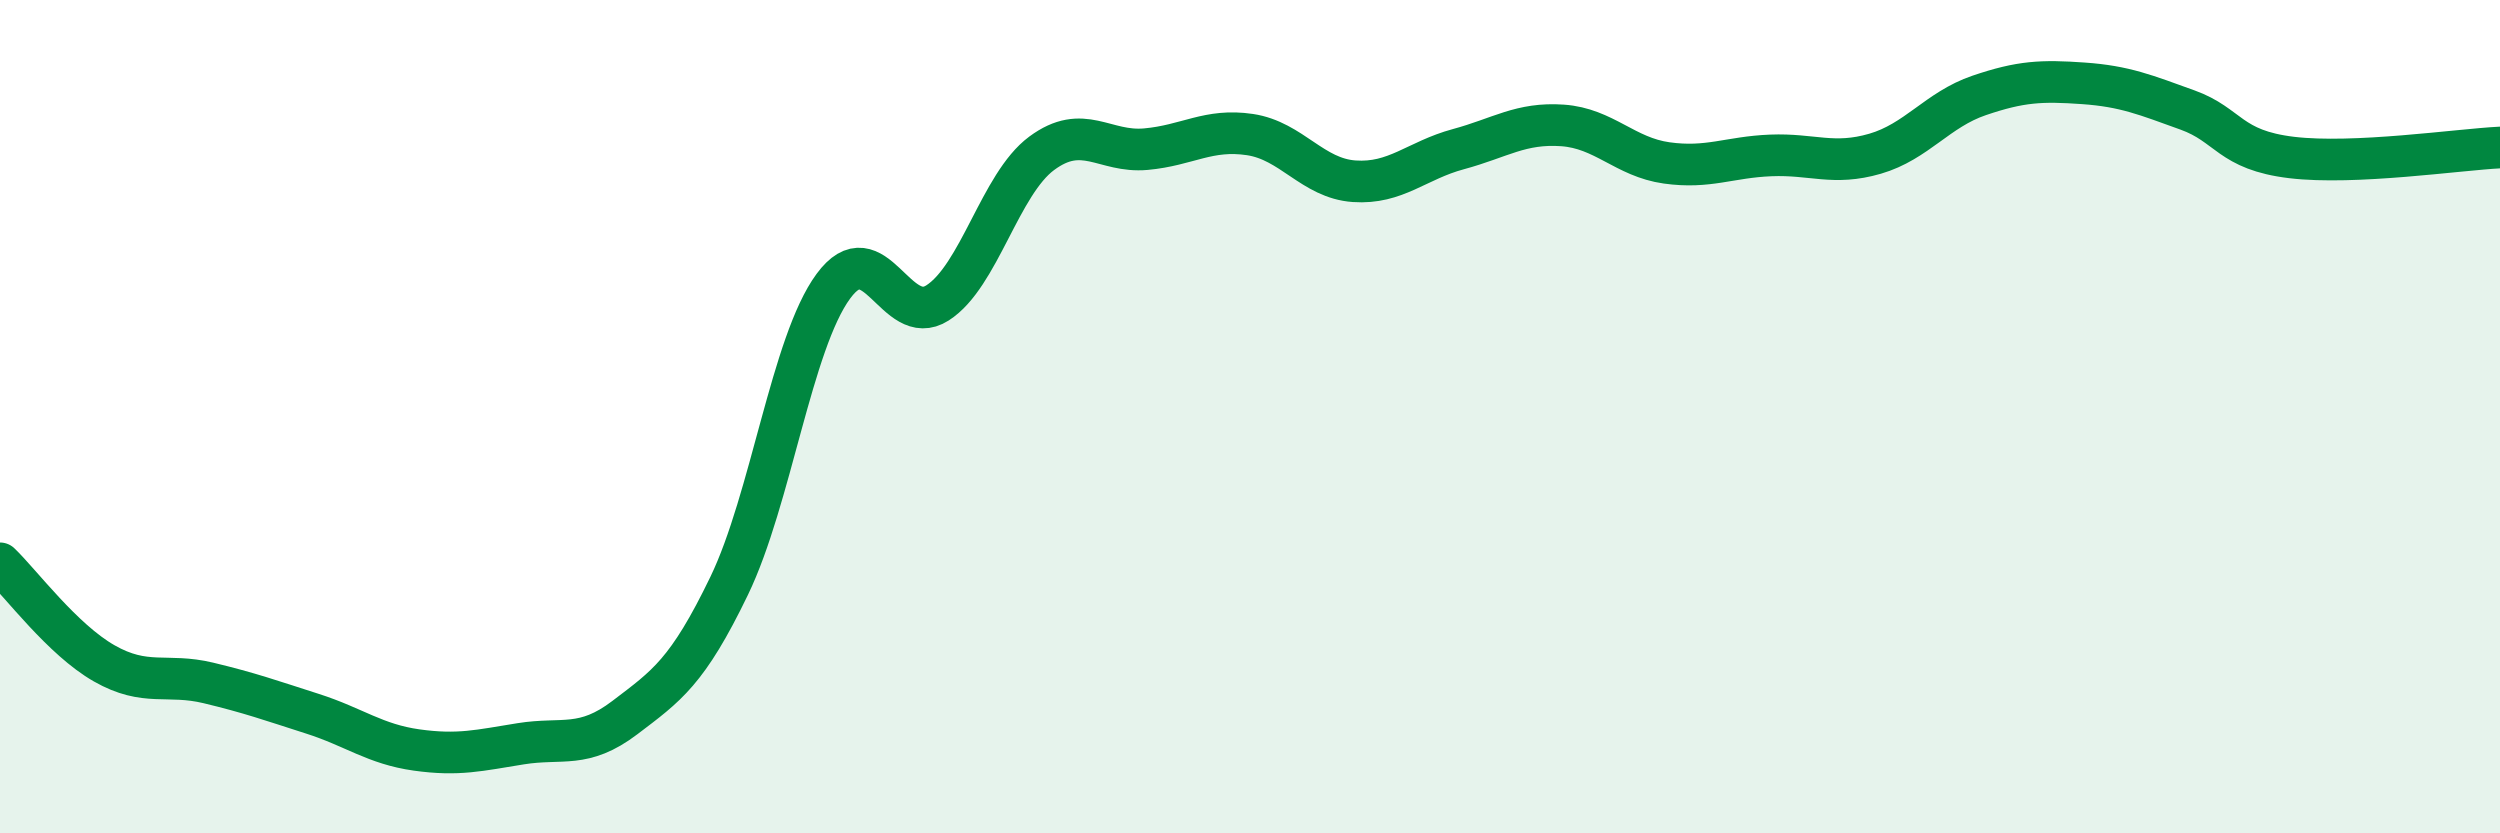
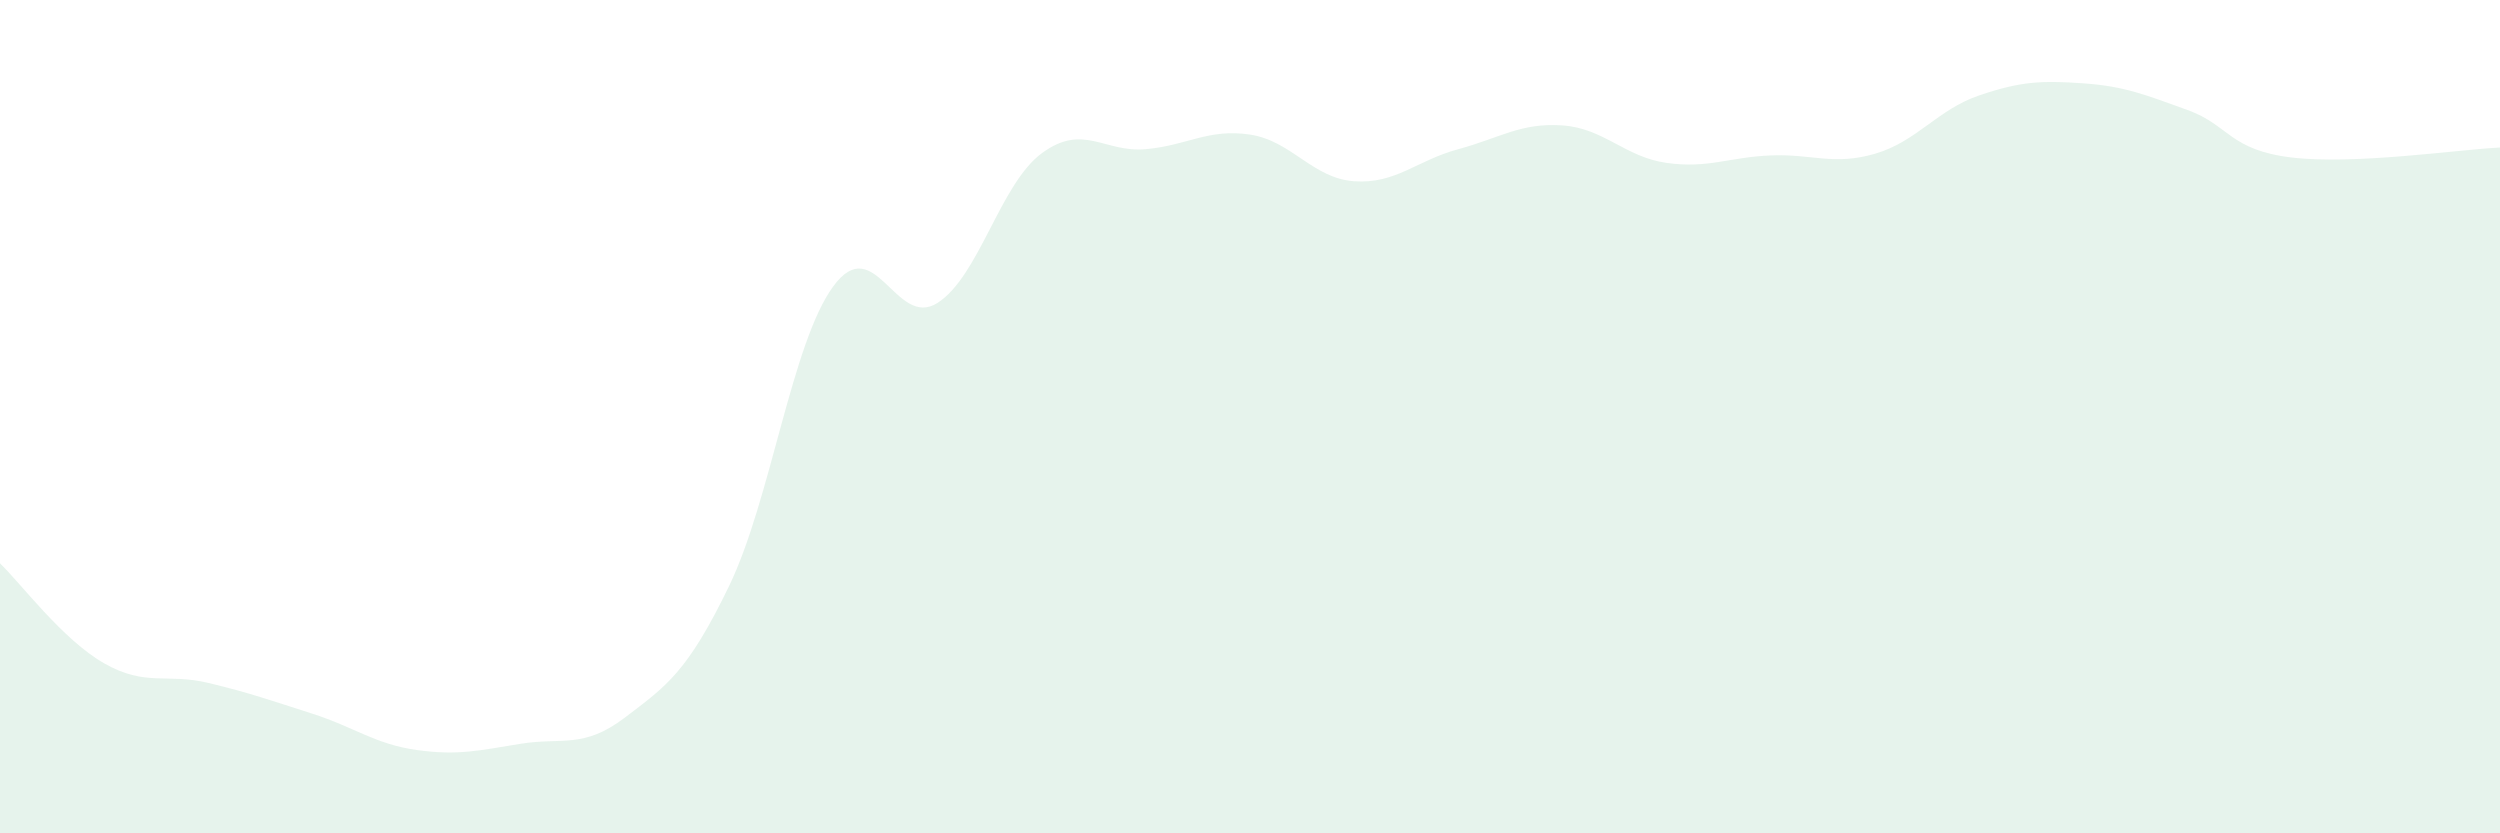
<svg xmlns="http://www.w3.org/2000/svg" width="60" height="20" viewBox="0 0 60 20">
  <path d="M 0,13.52 C 0.5,14 1.5,15.35 2.5,15.92 C 3.5,16.49 4,16.15 5,16.39 C 6,16.63 6.5,16.81 7.5,17.13 C 8.5,17.45 9,17.86 10,18 C 11,18.14 11.5,18.01 12.5,17.85 C 13.5,17.69 14,17.98 15,17.22 C 16,16.46 16.5,16.13 17.5,14.06 C 18.5,11.99 19,8.23 20,6.87 C 21,5.51 21.5,7.91 22.5,7.27 C 23.5,6.63 24,4.42 25,3.68 C 26,2.94 26.5,3.67 27.5,3.58 C 28.5,3.49 29,3.08 30,3.23 C 31,3.38 31.5,4.28 32.5,4.35 C 33.5,4.42 34,3.85 35,3.58 C 36,3.31 36.5,2.94 37.5,3.01 C 38.5,3.08 39,3.77 40,3.91 C 41,4.05 41.5,3.77 42.5,3.73 C 43.5,3.69 44,3.98 45,3.69 C 46,3.4 46.5,2.63 47.5,2.29 C 48.5,1.95 49,1.93 50,2 C 51,2.07 51.5,2.28 52.5,2.64 C 53.5,3 53.5,3.6 55,3.78 C 56.5,3.96 59,3.59 60,3.54L60 20L0 20Z" fill="#008740" opacity="0.1" stroke-linecap="round" stroke-linejoin="round" />
-   <path d="M 0,13.52 C 0.5,14 1.5,15.35 2.5,15.92 C 3.5,16.49 4,16.15 5,16.39 C 6,16.63 6.5,16.81 7.5,17.13 C 8.5,17.45 9,17.86 10,18 C 11,18.14 11.5,18.01 12.5,17.85 C 13.5,17.69 14,17.98 15,17.22 C 16,16.46 16.5,16.13 17.5,14.06 C 18.5,11.99 19,8.23 20,6.87 C 21,5.51 21.5,7.91 22.5,7.27 C 23.5,6.63 24,4.42 25,3.68 C 26,2.94 26.5,3.67 27.5,3.58 C 28.5,3.49 29,3.08 30,3.23 C 31,3.38 31.5,4.28 32.5,4.35 C 33.5,4.42 34,3.85 35,3.58 C 36,3.31 36.5,2.94 37.5,3.01 C 38.5,3.08 39,3.77 40,3.91 C 41,4.05 41.5,3.77 42.5,3.73 C 43.5,3.69 44,3.98 45,3.69 C 46,3.4 46.5,2.63 47.5,2.29 C 48.5,1.95 49,1.93 50,2 C 51,2.07 51.5,2.28 52.5,2.64 C 53.5,3 53.5,3.6 55,3.78 C 56.5,3.96 59,3.59 60,3.54" stroke="#008740" stroke-width="1" fill="none" stroke-linecap="round" stroke-linejoin="round" />
</svg>